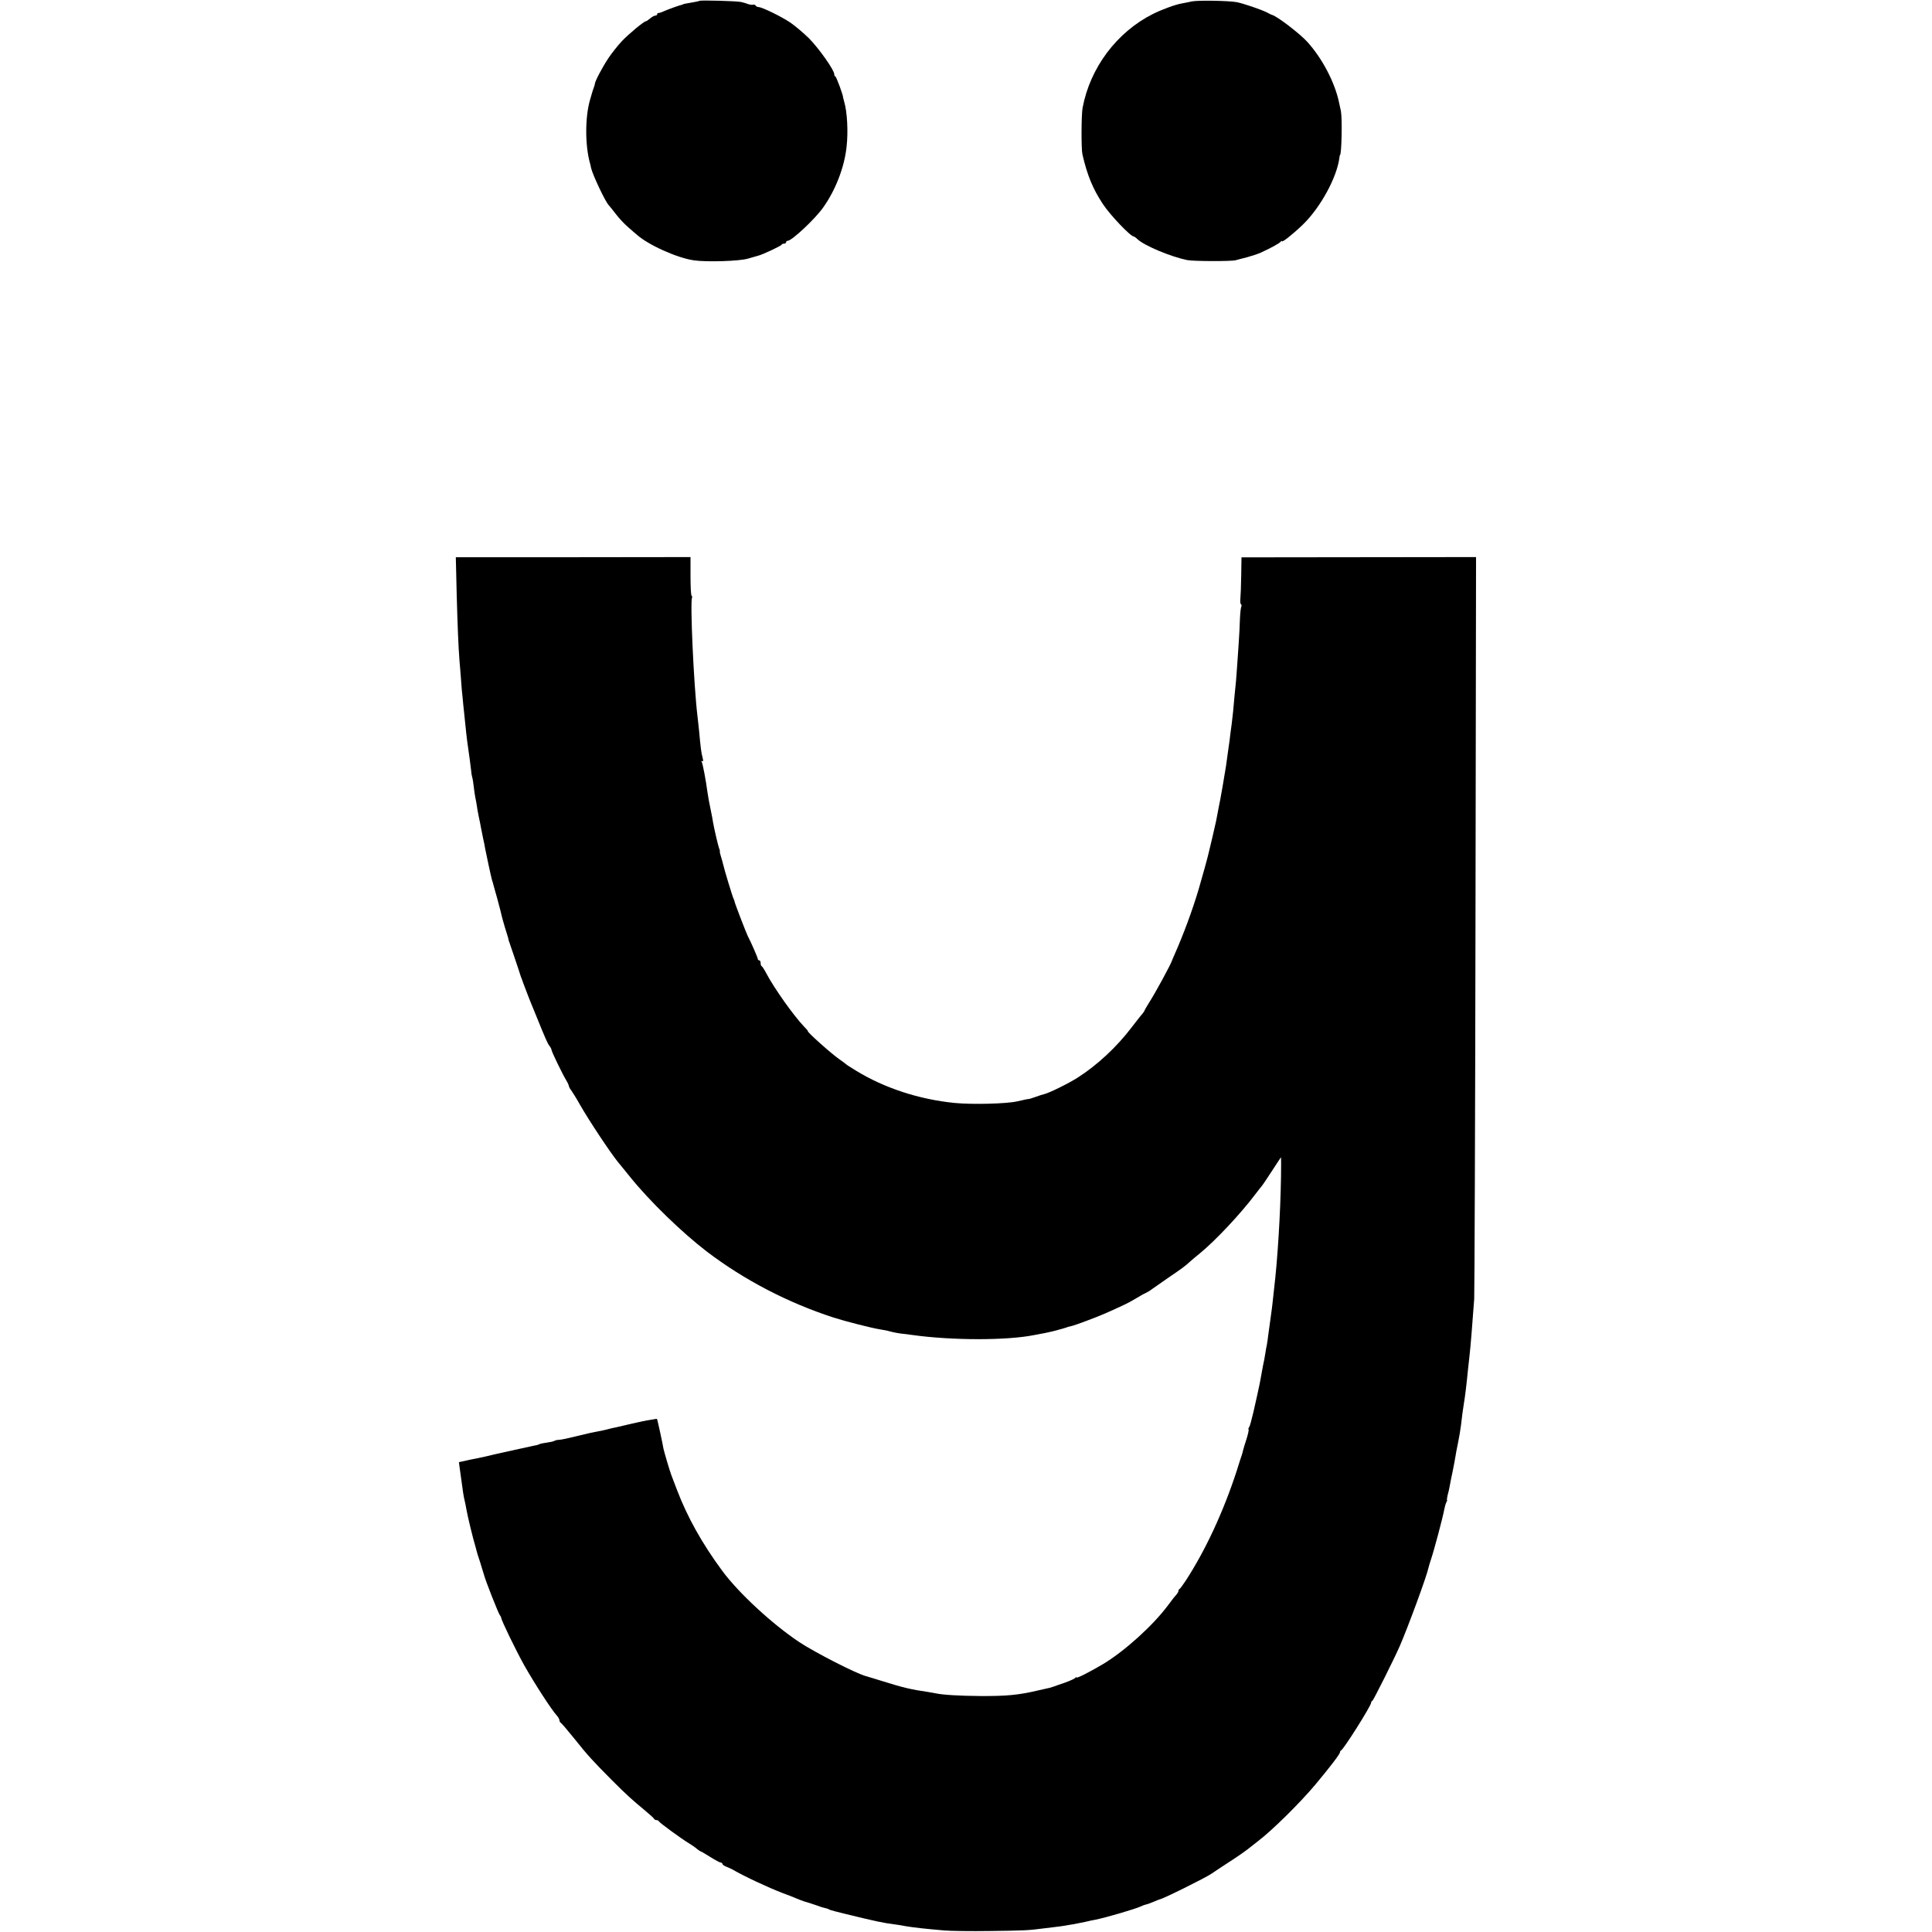
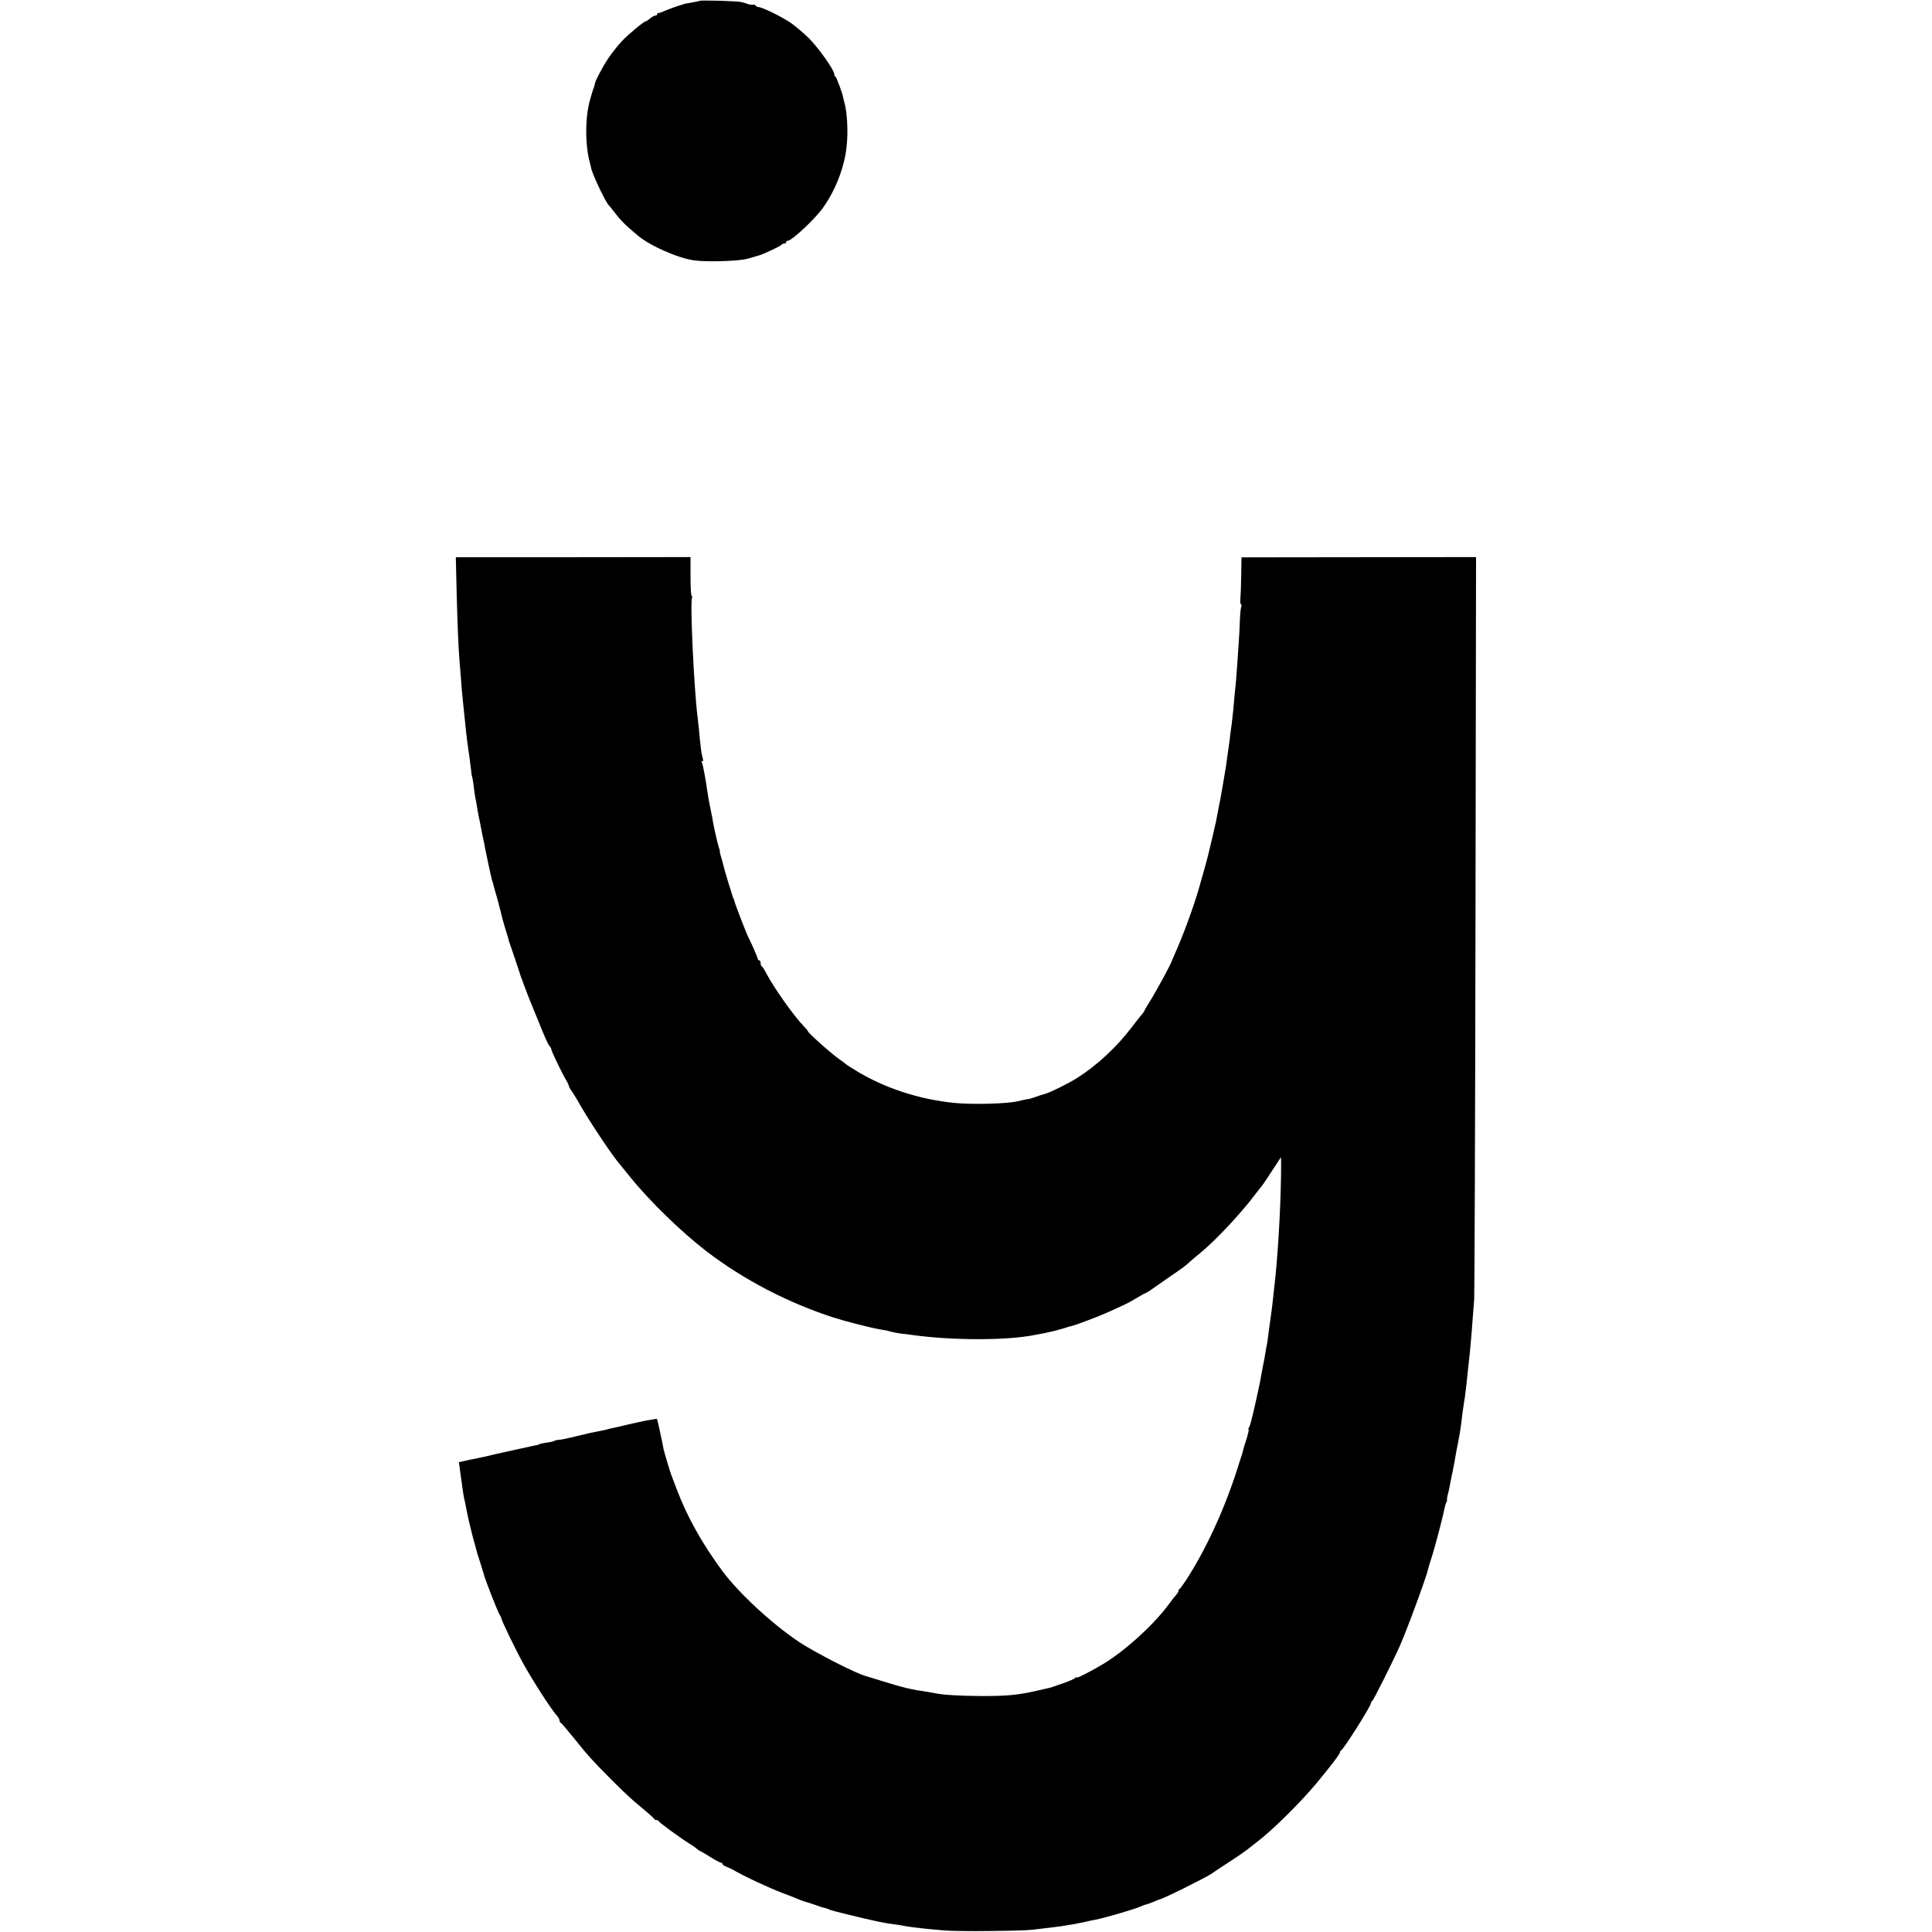
<svg xmlns="http://www.w3.org/2000/svg" version="1.0" width="1364pt" height="1364pt" viewBox="0 0 1364 1364" preserveAspectRatio="xMidYMid meet">
  <g transform="translate(0,1364) scale(0.1,-0.1)" fill="#000000" stroke="none">
    <path d="M4938 13634 c-2 -2 -22 -6 -44 -10 -48 -8 -68 -12 -71 -14 -2 -2 -6 -3 -10 -4 -18 -4 -91 -30 -123 -44 -19 -9 -38 -15 -42 -14 -5 1 -8 -2 -8 -8 0 -5 -6 -10 -13 -10 -8 0 -24 -9 -37 -20 -13 -11 -26 -20 -30 -20 -13 0 -121 -89 -170 -141 -28 -30 -71 -84 -95 -120 -42 -63 -95 -164 -95 -180 0 -4 -4 -18 -9 -31 -5 -13 -9 -26 -10 -30 -1 -4 -8 -29 -16 -55 -35 -123 -35 -321 1 -448 2 -5 5 -19 7 -31 12 -51 104 -245 126 -264 3 -3 25 -30 48 -60 23 -31 63 -73 89 -95 25 -22 51 -45 58 -50 78 -72 285 -166 405 -183 88 -13 322 -6 381 12 30 9 63 18 73 21 30 7 162 69 165 77 2 5 10 8 18 8 8 0 14 5 14 10 0 6 5 10 11 10 29 0 195 155 252 237 87 123 149 284 164 428 12 106 4 245 -16 313 -5 18 -9 33 -9 35 3 9 -48 147 -54 147 -4 0 -8 7 -8 16 0 30 -112 187 -180 255 -38 37 -96 86 -129 109 -64 43 -201 110 -225 110 -8 0 -18 5 -21 11 -4 5 -12 8 -18 6 -7 -2 -22 0 -35 4 -12 5 -35 12 -50 15 -31 7 -288 14 -294 8z" />
-     <path d="M8415 13630 c-22 -5 -54 -11 -70 -14 -47 -8 -142 -43 -204 -74 -256 -128 -445 -380 -498 -664 -9 -49 -10 -290 -1 -328 34 -148 74 -244 144 -350 51 -78 196 -230 219 -230 3 0 16 -9 27 -20 49 -45 230 -121 348 -146 41 -9 316 -10 345 -1 11 3 47 13 80 21 33 9 76 23 95 32 65 29 135 67 142 78 4 6 8 7 8 3 0 -12 75 47 148 117 124 120 240 332 258 471 1 11 3 20 4 20 12 0 17 257 7 310 -4 17 -9 44 -13 60 -29 141 -118 312 -224 429 -52 58 -217 184 -250 191 -3 0 -18 8 -35 17 -37 19 -167 64 -215 73 -56 10 -271 14 -315 5z" />
    <path d="M3224 9451 c7 -246 12 -370 20 -476 3 -27 7 -88 11 -135 3 -47 8 -103 11 -125 2 -22 6 -67 10 -100 10 -105 22 -212 29 -255 6 -40 17 -122 21 -158 1 -18 5 -41 8 -50 3 -9 8 -40 11 -68 3 -28 8 -61 11 -75 3 -13 7 -37 10 -54 2 -16 8 -52 14 -80 6 -27 13 -63 16 -80 3 -16 10 -50 15 -75 6 -25 12 -56 14 -70 5 -28 44 -210 49 -225 2 -5 4 -12 5 -15 0 -3 15 -54 32 -115 16 -60 31 -117 32 -125 2 -8 11 -42 21 -75 23 -74 28 -90 26 -90 0 0 18 -54 41 -120 22 -66 42 -124 43 -130 2 -5 6 -19 11 -30 4 -11 16 -45 28 -75 11 -30 26 -68 33 -85 7 -16 26 -64 43 -105 60 -149 78 -189 90 -204 7 -8 14 -21 15 -29 2 -16 83 -182 105 -216 8 -13 16 -30 17 -38 2 -8 9 -22 17 -31 7 -10 36 -55 62 -102 67 -117 213 -336 267 -403 13 -15 52 -64 88 -108 136 -169 364 -390 540 -525 266 -202 572 -361 895 -466 84 -27 273 -75 326 -83 48 -8 52 -9 89 -19 14 -4 41 -8 60 -11 19 -2 55 -6 80 -10 279 -39 669 -40 865 0 11 2 44 8 74 14 30 6 73 16 95 23 23 6 44 12 49 14 4 1 8 2 10 3 1 2 12 4 24 7 12 2 68 21 125 43 88 33 138 54 263 113 11 5 43 22 70 38 28 17 61 36 75 42 14 7 30 16 35 21 6 4 58 40 116 81 110 75 125 86 163 121 12 11 43 37 68 57 108 88 287 279 388 413 25 33 48 62 51 65 3 3 34 49 69 103 34 53 64 97 64 97 1 0 1 -62 0 -137 -4 -256 -24 -587 -49 -793 -3 -25 -7 -66 -10 -92 -3 -26 -7 -62 -10 -80 -9 -69 -14 -105 -21 -153 -3 -27 -8 -59 -10 -70 -3 -11 -7 -36 -10 -55 -6 -39 -11 -64 -18 -96 -2 -12 -7 -37 -10 -55 -5 -33 -18 -96 -30 -149 -3 -14 -15 -68 -27 -120 -12 -52 -25 -100 -30 -106 -5 -6 -7 -13 -4 -16 3 -3 -4 -34 -15 -69 -12 -35 -22 -71 -24 -79 -2 -8 -5 -22 -8 -30 -3 -8 -20 -60 -37 -115 -93 -286 -220 -560 -360 -775 -20 -30 -39 -56 -43 -58 -5 -2 -8 -8 -8 -14 0 -5 -6 -16 -12 -23 -15 -17 -24 -27 -63 -80 -105 -141 -303 -320 -455 -412 -92 -55 -190 -105 -190 -96 0 5 -4 3 -8 -3 -4 -5 -36 -20 -72 -33 -36 -12 -72 -25 -80 -28 -8 -3 -22 -7 -29 -9 -8 -2 -44 -10 -80 -18 -139 -33 -223 -41 -411 -40 -144 1 -264 8 -314 19 -12 2 -37 7 -56 10 -114 16 -180 32 -310 73 -63 19 -119 37 -125 38 -65 16 -359 166 -471 240 -191 127 -429 347 -545 504 -143 194 -246 379 -319 570 -18 47 -36 94 -40 105 -12 31 -51 164 -56 188 -3 23 -40 193 -44 205 -1 4 -6 6 -11 4 -5 -1 -24 -4 -42 -7 -18 -2 -72 -14 -122 -25 -49 -12 -101 -24 -115 -27 -14 -2 -43 -9 -65 -15 -22 -5 -49 -12 -60 -13 -34 -6 -77 -15 -165 -37 -47 -12 -96 -22 -110 -23 -14 0 -31 -4 -37 -8 -6 -4 -30 -9 -53 -12 -24 -3 -47 -8 -52 -11 -4 -3 -21 -8 -36 -10 -24 -5 -74 -16 -137 -30 -11 -3 -31 -7 -45 -10 -14 -3 -54 -12 -90 -20 -36 -9 -74 -17 -85 -20 -11 -2 -55 -11 -98 -20 l-77 -17 6 -46 c3 -25 8 -57 10 -71 2 -14 6 -43 9 -65 3 -22 7 -51 10 -65 8 -32 14 -64 19 -92 8 -45 44 -196 63 -258 4 -14 7 -27 8 -30 0 -3 11 -39 25 -80 13 -41 24 -79 26 -85 10 -41 103 -277 114 -290 5 -5 8 -12 8 -15 1 -19 102 -227 163 -337 75 -132 193 -315 232 -357 9 -11 17 -25 17 -32 0 -7 4 -14 8 -16 5 -2 48 -52 97 -113 93 -117 129 -156 266 -294 103 -103 143 -139 229 -210 36 -30 67 -58 68 -62 2 -5 10 -9 17 -9 7 0 15 -4 17 -9 3 -9 163 -126 214 -156 18 -11 43 -28 54 -38 11 -9 23 -17 25 -17 3 0 34 -18 69 -40 35 -22 68 -40 75 -40 6 0 11 -4 11 -9 0 -5 12 -14 28 -20 15 -6 34 -15 42 -19 84 -49 251 -127 355 -167 39 -14 79 -30 90 -35 23 -10 58 -23 65 -25 11 -2 86 -27 100 -32 16 -7 33 -11 53 -16 6 -1 17 -5 22 -9 6 -3 60 -18 120 -32 208 -51 266 -63 340 -72 17 -2 55 -8 85 -14 57 -9 126 -17 265 -29 44 -4 190 -6 325 -4 238 3 270 4 375 18 28 3 68 8 90 11 22 2 51 7 65 9 14 3 41 7 60 10 19 4 55 11 80 16 25 6 56 13 70 15 73 14 288 77 325 95 12 6 27 11 35 13 8 1 32 10 54 19 21 9 40 17 42 17 18 0 326 153 368 182 6 5 58 39 116 77 58 37 121 81 141 97 20 16 51 40 69 54 100 76 294 267 406 400 105 126 174 216 174 228 0 6 4 12 8 14 18 7 212 315 212 336 0 6 4 12 9 14 7 3 152 292 194 388 57 131 190 492 202 551 2 9 10 36 18 60 24 72 82 291 94 354 3 17 9 38 14 48 5 9 8 17 5 17 -2 0 0 15 4 33 5 17 12 47 15 65 3 18 12 65 21 105 8 39 17 88 20 107 3 19 7 42 9 50 2 8 6 29 9 45 3 17 8 46 12 65 3 19 7 46 9 60 3 32 16 130 20 151 7 37 20 143 29 239 4 36 9 81 11 100 6 50 20 218 33 400 2 41 7 1236 9 2656 l4 2581 -828 -1 -828 -1 -2 -130 c-1 -71 -4 -145 -6 -163 -2 -18 0 -35 4 -38 5 -3 6 -10 3 -16 -4 -6 -8 -45 -10 -87 -1 -42 -5 -121 -9 -176 -4 -55 -9 -127 -11 -160 -4 -67 -10 -133 -19 -216 -3 -31 -7 -76 -9 -100 -3 -24 -7 -64 -10 -89 -4 -25 -8 -62 -11 -82 -2 -21 -6 -53 -9 -70 -3 -18 -8 -53 -11 -78 -3 -25 -7 -55 -9 -66 -2 -12 -7 -39 -10 -60 -8 -48 -23 -139 -31 -179 -3 -16 -8 -41 -11 -55 -4 -24 -10 -53 -18 -95 -3 -11 -14 -60 -25 -110 -12 -49 -24 -100 -27 -113 -6 -29 -48 -181 -72 -262 -42 -142 -107 -318 -170 -460 -9 -19 -16 -37 -17 -40 -6 -23 -114 -223 -162 -298 -18 -29 -33 -55 -33 -57 0 -3 -7 -13 -15 -23 -9 -9 -43 -53 -77 -97 -104 -137 -243 -266 -378 -352 -63 -41 -206 -111 -239 -118 -9 -2 -35 -10 -59 -19 -23 -8 -45 -15 -47 -15 -5 1 -33 -5 -85 -17 -76 -17 -314 -23 -440 -11 -251 25 -495 105 -695 227 -38 23 -72 45 -75 49 -3 3 -23 18 -45 33 -56 39 -234 198 -221 198 2 0 -10 15 -28 33 -72 75 -210 269 -267 377 -13 25 -27 47 -31 48 -5 2 -8 12 -8 23 0 10 -4 19 -10 19 -5 0 -10 4 -10 10 0 8 -48 119 -71 162 -11 22 -91 229 -93 243 -1 6 -4 15 -7 20 -6 9 -67 210 -74 244 -2 9 -8 31 -14 50 -6 18 -10 36 -9 40 1 3 -1 13 -5 21 -7 18 -36 143 -43 185 -2 17 -9 50 -14 75 -13 63 -20 100 -25 135 -11 84 -34 206 -41 216 -4 7 -3 9 4 5 7 -4 8 4 2 26 -9 32 -13 64 -25 193 -4 33 -8 78 -11 100 -26 215 -53 812 -38 836 2 4 1 10 -3 12 -5 3 -8 65 -8 139 l0 135 -828 -1 -829 0 6 -255z" />
  </g>
</svg>